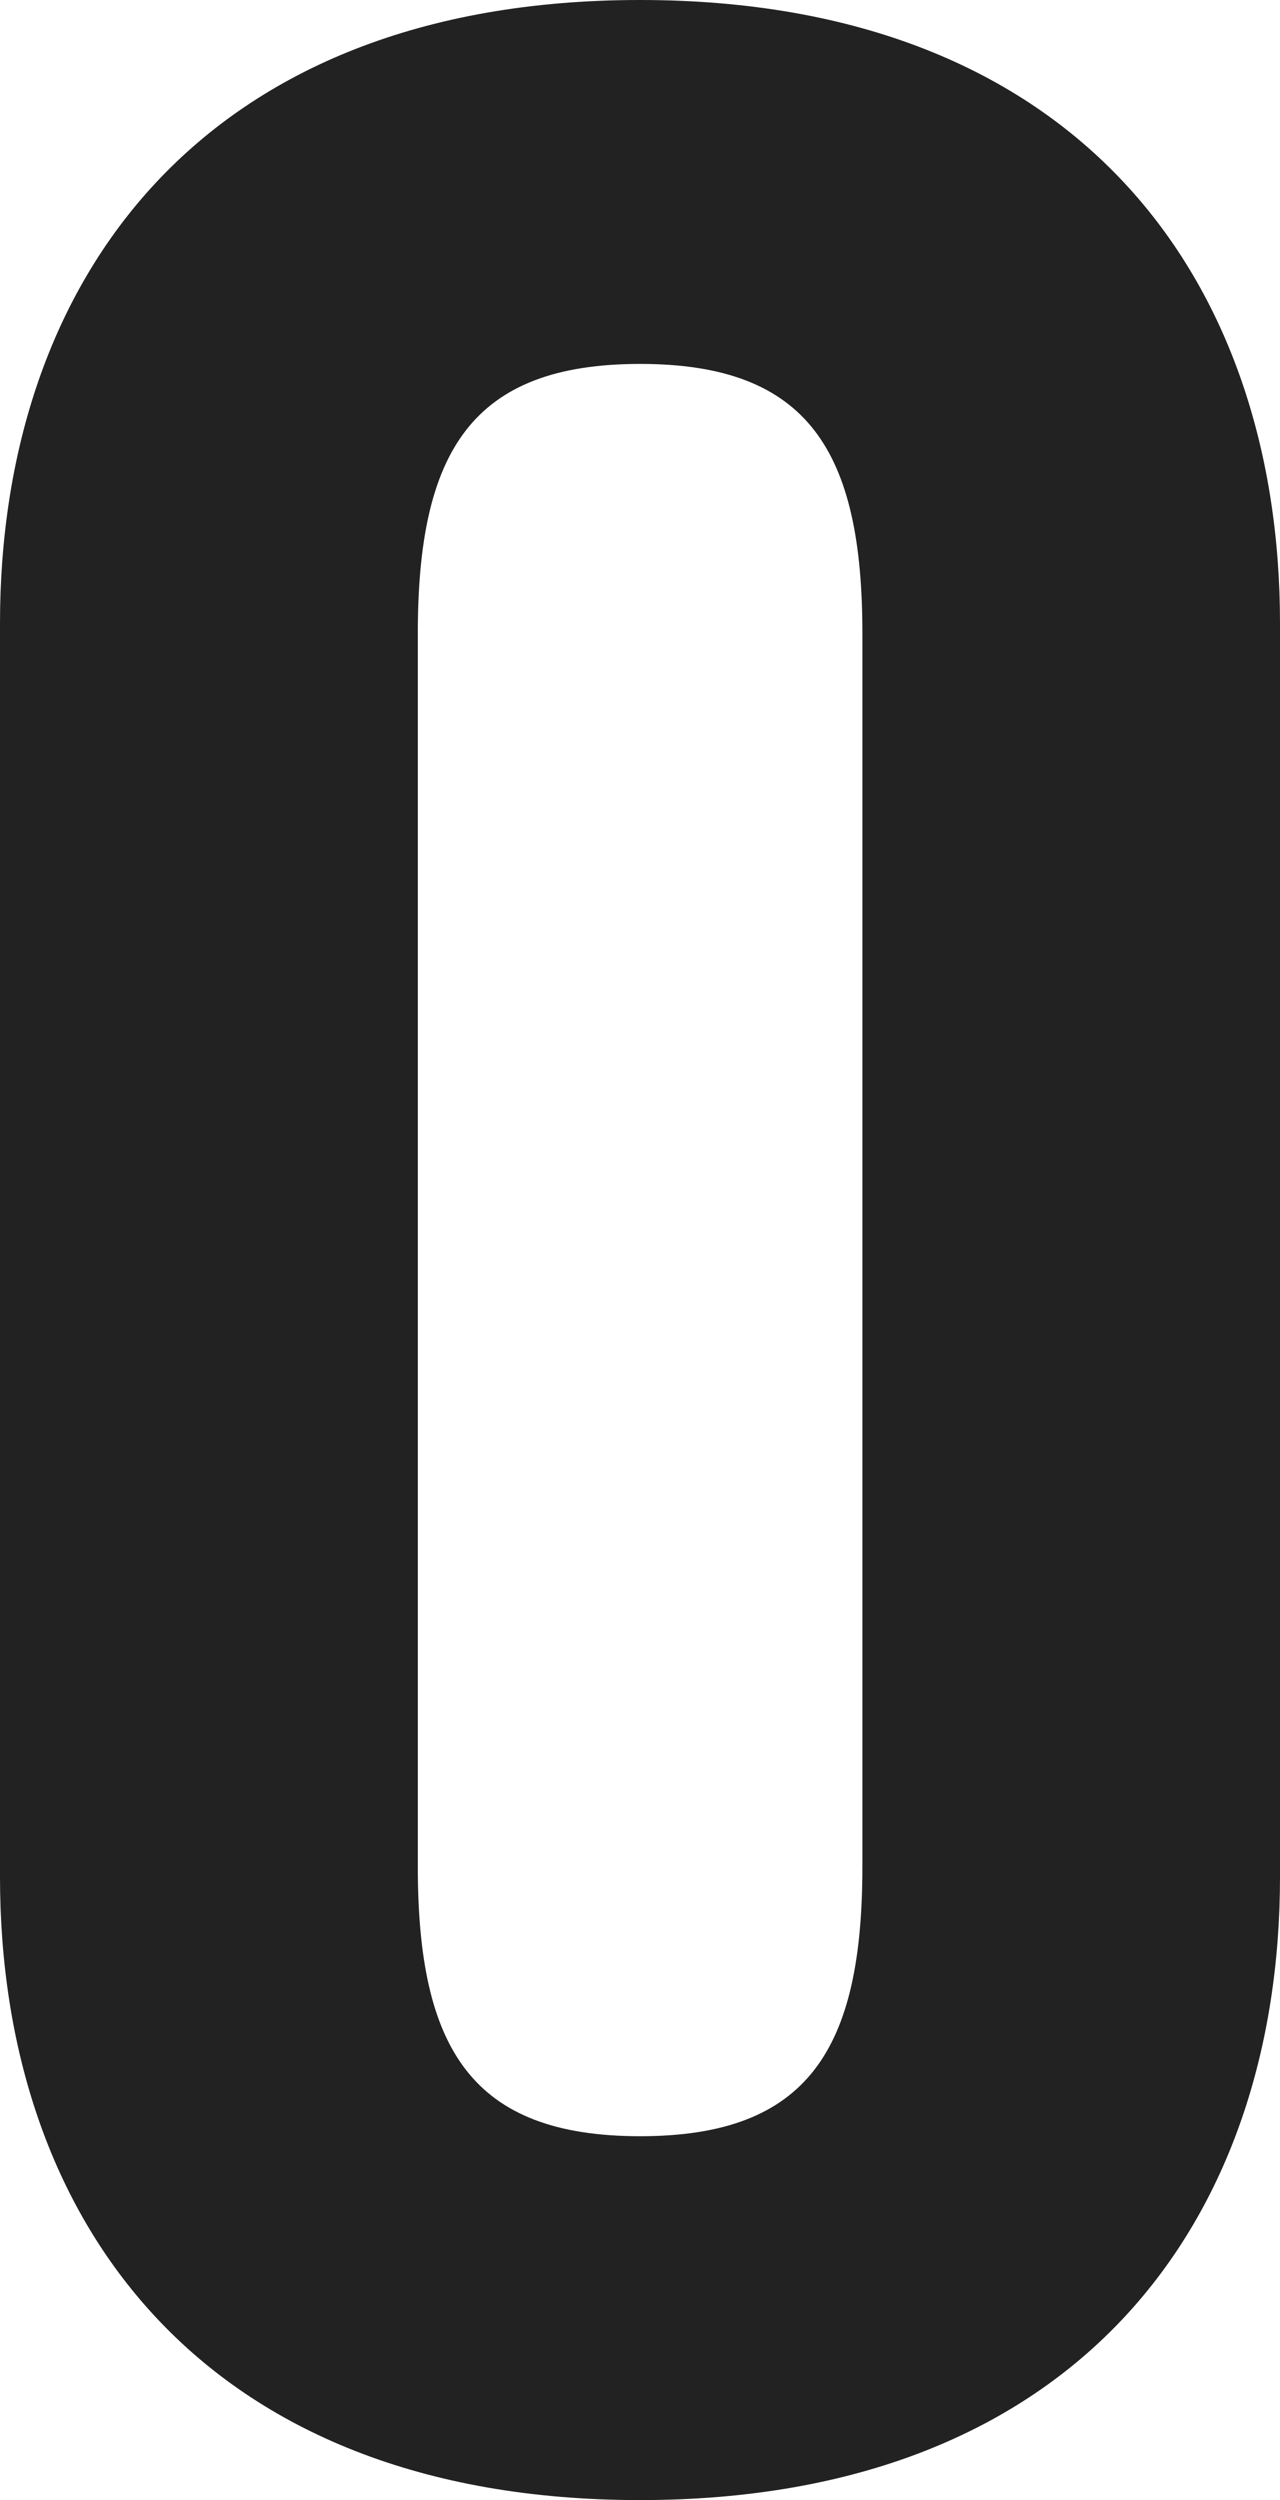
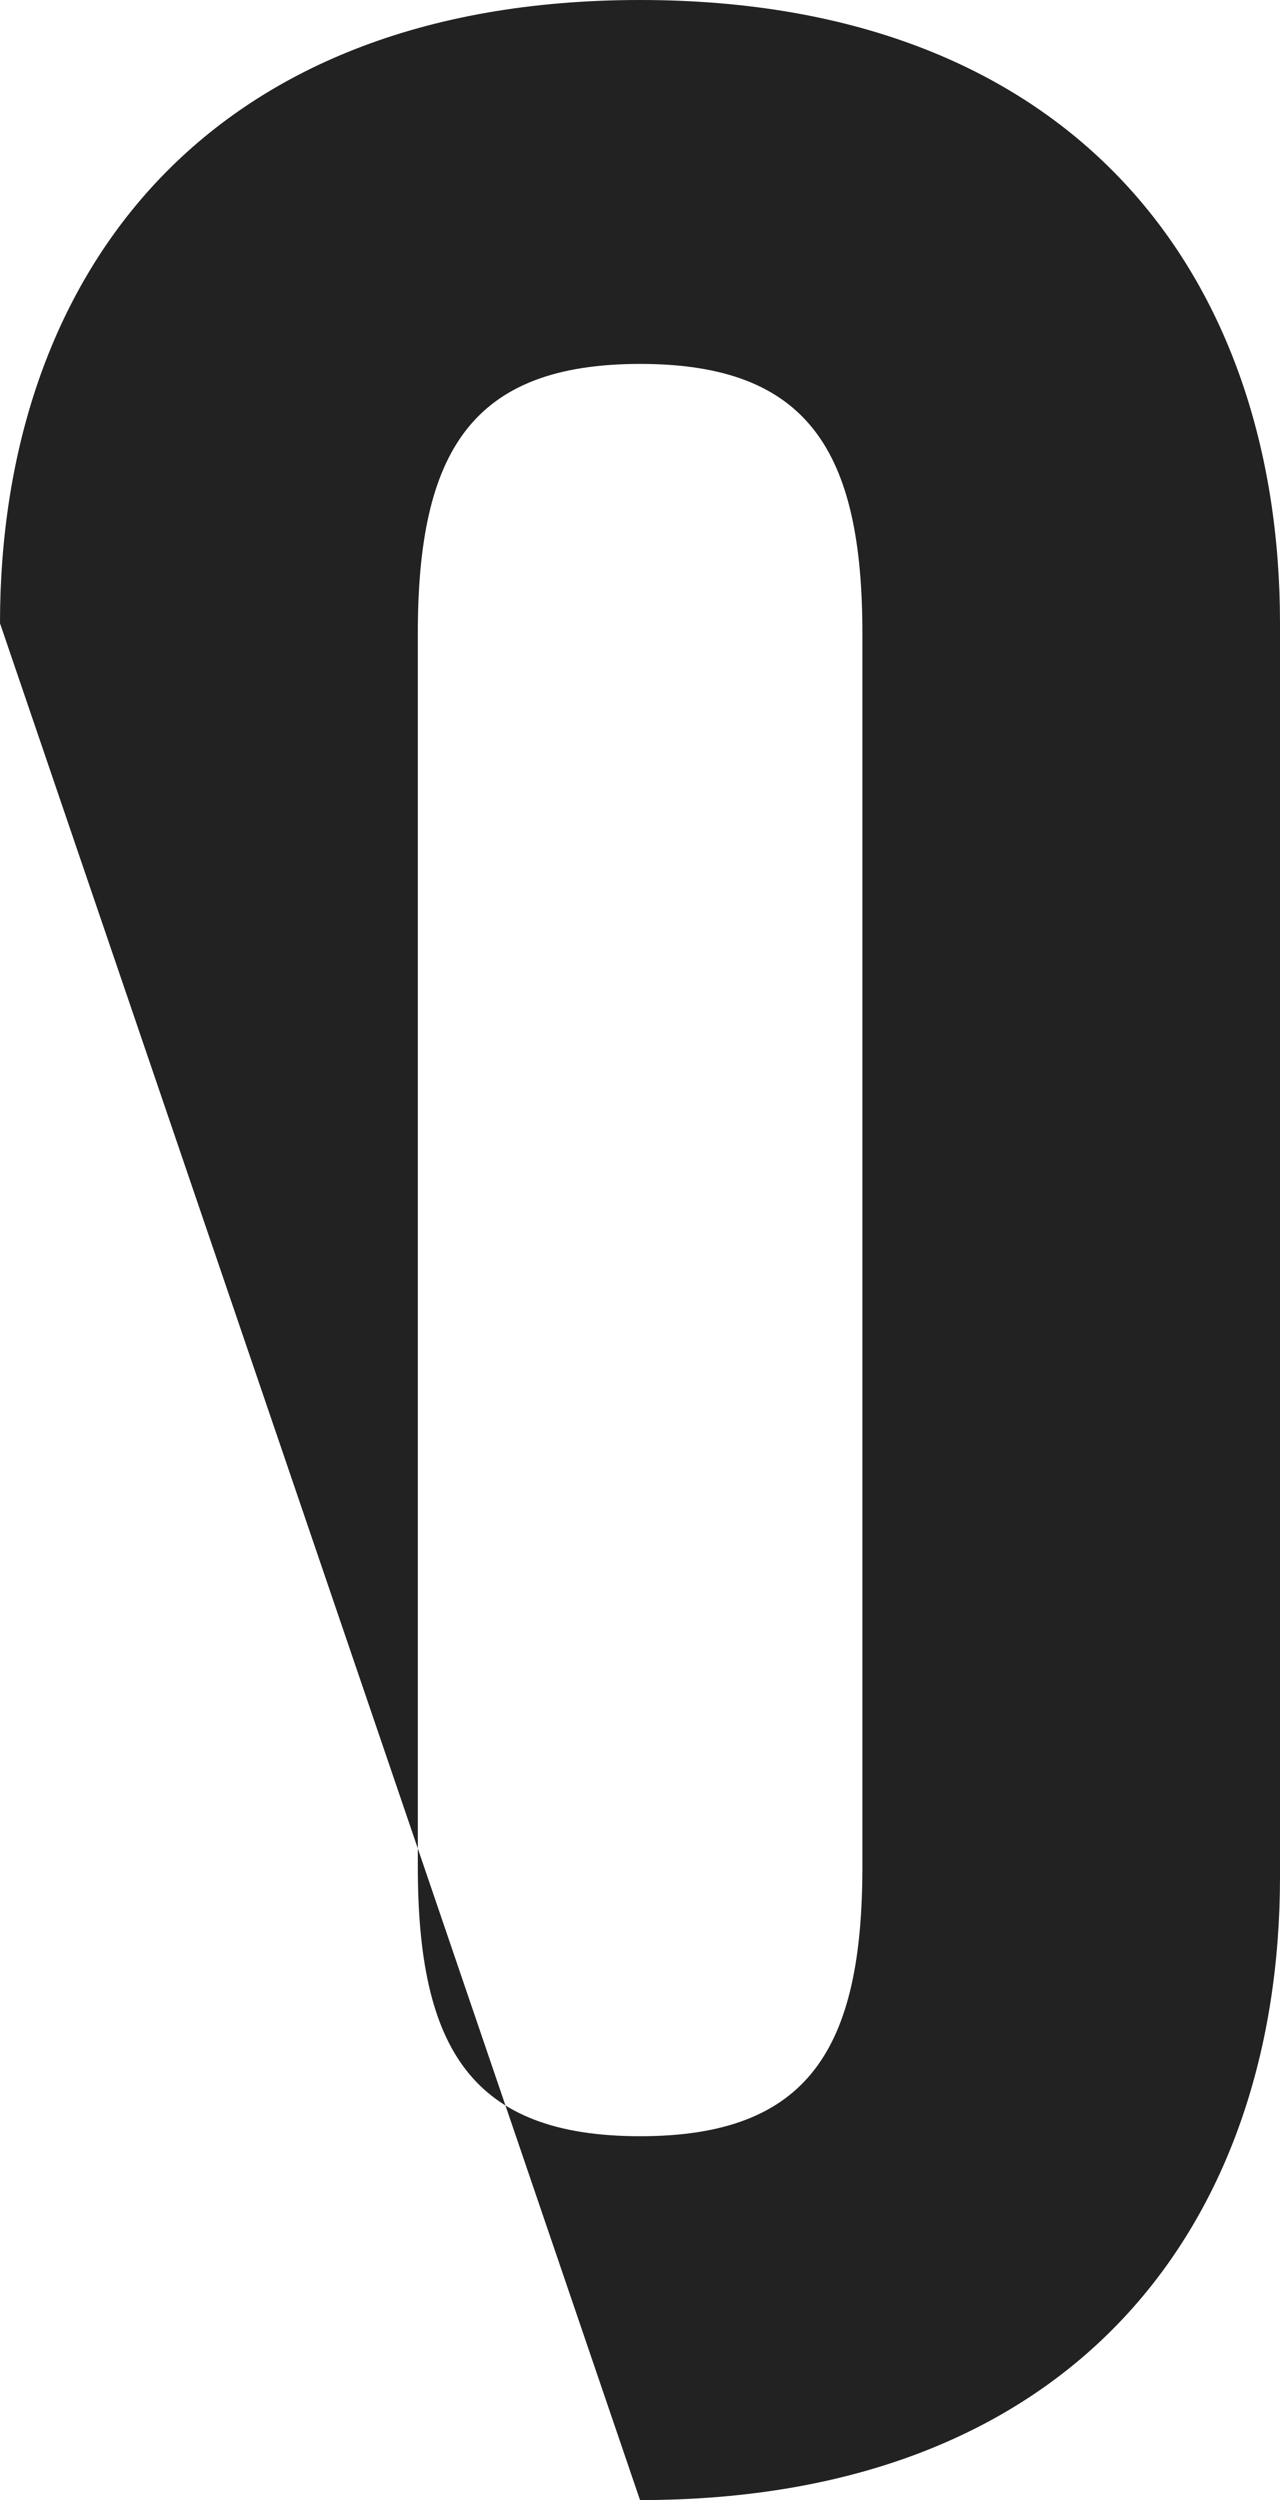
<svg xmlns="http://www.w3.org/2000/svg" id="レイヤー_1" data-name="レイヤー 1" viewBox="0 0 24.447 47.732">
  <defs>
    <style>.cls-1{fill:#222;}</style>
  </defs>
-   <path class="cls-1" d="M0,11.9C0,5.338,3.861,0,12.224,0S24.447,5.339,24.447,11.9V35.832c0,6.562-3.861,11.9-12.223,11.9S0,42.392,0,35.832ZM7.98,35.639c0,3.475,1.029,5.146,4.246,5.146s4.245-1.671,4.245-5.146V12.094c0-3.474-1.029-5.146-4.245-5.146S7.98,8.62,7.98,12.094Z" />
+   <path class="cls-1" d="M0,11.9C0,5.338,3.861,0,12.224,0S24.447,5.339,24.447,11.9V35.832c0,6.562-3.861,11.9-12.223,11.9ZM7.98,35.639c0,3.475,1.029,5.146,4.246,5.146s4.245-1.671,4.245-5.146V12.094c0-3.474-1.029-5.146-4.245-5.146S7.98,8.62,7.98,12.094Z" />
</svg>